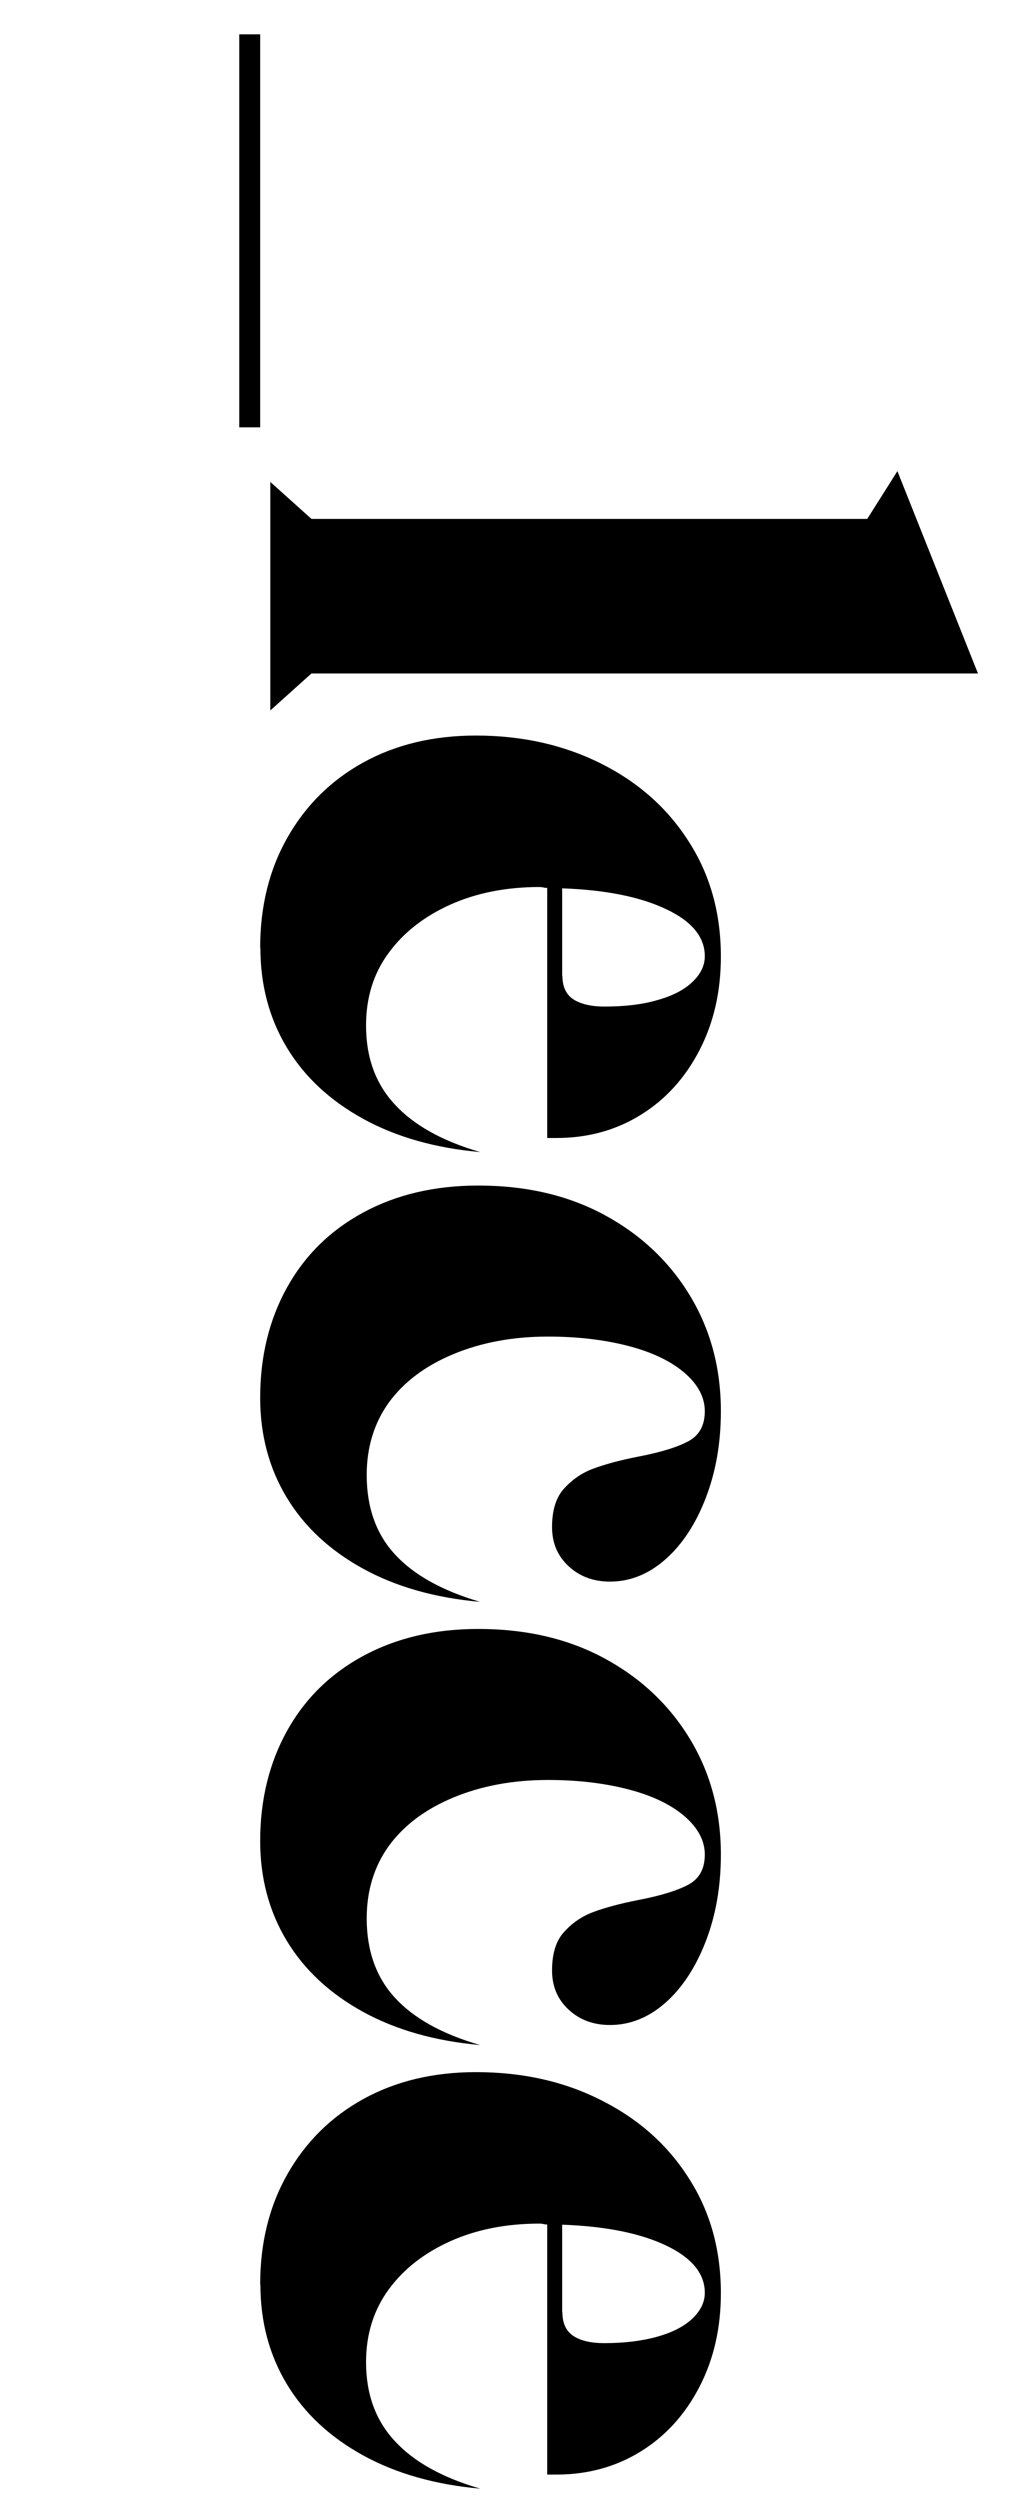
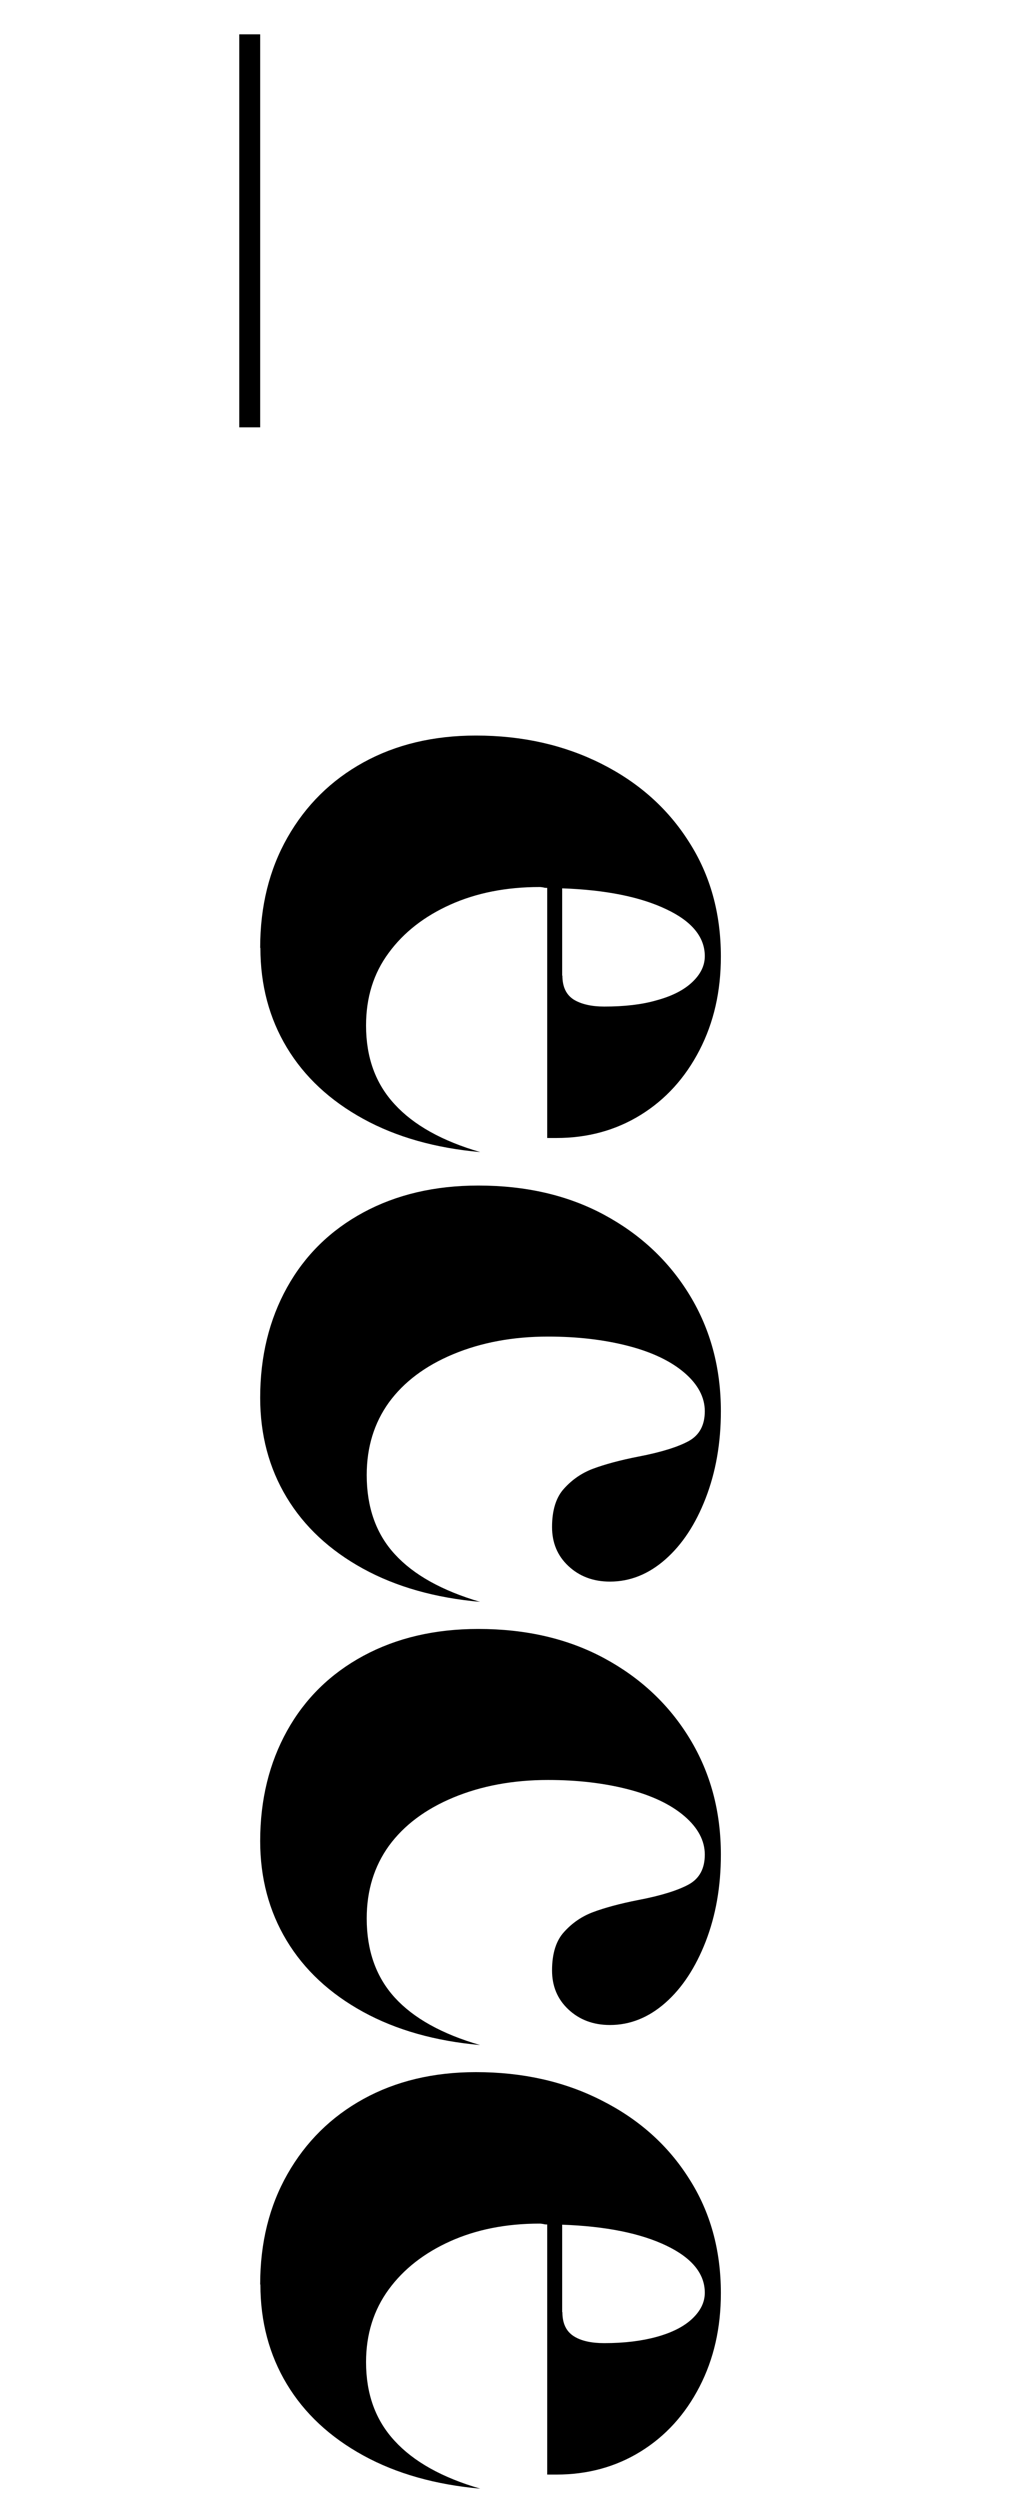
<svg xmlns="http://www.w3.org/2000/svg" id="Ebene_1" data-name="Ebene 1" viewBox="0 0 45.84 113.56">
  <path d="m11.82,1.56v17.85h-.95V1.56h.95Z" />
-   <path d="m12.28,23.57v-1.68l1.87,1.68h25.25l1.37-2.17,3.66,9.19H14.15l-1.87,1.68v-8.7Z" />
  <path d="m11.82,43.05c0-1.88.41-3.55,1.24-5.01s1.98-2.6,3.45-3.41c1.47-.81,3.18-1.22,5.11-1.22,2.11,0,4.01.43,5.7,1.28,1.69.85,3.02,2.03,3.98,3.55.97,1.51,1.45,3.25,1.45,5.21,0,1.58-.32,2.99-.97,4.25-.65,1.26-1.54,2.24-2.67,2.94-1.13.7-2.41,1.05-3.83,1.05h-.42v-11.36c-.05,0-.11,0-.17-.02-.06-.01-.12-.02-.17-.02-1.53,0-2.88.27-4.06.8-1.18.53-2.12,1.26-2.8,2.19-.69.93-1.03,2.03-1.03,3.3,0,1.45.43,2.64,1.3,3.58.86.94,2.16,1.67,3.89,2.17-2.03-.18-3.81-.68-5.32-1.51-1.51-.83-2.67-1.91-3.47-3.24-.8-1.33-1.2-2.84-1.2-4.52Zm13.73,1.26c0,.51.17.87.51,1.09.34.21.81.32,1.39.32.92,0,1.72-.09,2.4-.29.69-.19,1.22-.46,1.6-.82.38-.36.57-.75.57-1.18,0-.86-.58-1.58-1.75-2.13-1.17-.56-2.75-.88-4.73-.95v3.97Z" />
  <path d="m11.82,63.49c0-1.88.41-3.55,1.22-5.01s1.97-2.6,3.47-3.41c1.5-.81,3.24-1.22,5.22-1.22,2.16,0,4.07.44,5.72,1.33,1.65.89,2.95,2.11,3.89,3.66.94,1.55,1.41,3.3,1.41,5.26,0,1.45-.23,2.76-.69,3.95s-1.07,2.11-1.83,2.78c-.76.67-1.6,1.01-2.52,1.01-.76,0-1.39-.24-1.89-.71-.5-.47-.74-1.06-.74-1.77,0-.76.18-1.35.55-1.75.37-.41.81-.71,1.32-.9.51-.19,1.19-.38,2.06-.55,1.04-.2,1.8-.44,2.29-.71.48-.27.72-.72.72-1.35s-.31-1.22-.93-1.75c-.62-.53-1.48-.94-2.57-1.22-1.09-.28-2.3-.42-3.62-.42-1.6,0-3.04.27-4.31.8-1.27.53-2.24,1.26-2.92,2.19-.67.93-1.01,2.03-1.01,3.3,0,1.47.43,2.68,1.28,3.6.85.93,2.14,1.65,3.87,2.16-2.03-.18-3.81-.68-5.32-1.51-1.51-.83-2.67-1.91-3.47-3.24s-1.2-2.84-1.2-4.52Z" />
  <path d="m11.82,83.63c0-1.88.41-3.55,1.22-5.01s1.97-2.6,3.47-3.41c1.5-.81,3.24-1.22,5.22-1.22,2.16,0,4.07.44,5.72,1.33,1.65.89,2.95,2.11,3.89,3.66.94,1.55,1.41,3.3,1.41,5.26,0,1.45-.23,2.76-.69,3.95-.46,1.18-1.07,2.11-1.83,2.78s-1.6,1.01-2.52,1.01c-.76,0-1.39-.24-1.89-.71-.5-.47-.74-1.06-.74-1.77,0-.76.18-1.35.55-1.75.37-.41.81-.71,1.32-.9.51-.19,1.19-.38,2.06-.55,1.04-.2,1.8-.44,2.29-.71.48-.27.72-.72.72-1.35s-.31-1.22-.93-1.75c-.62-.53-1.48-.94-2.57-1.22-1.09-.28-2.3-.42-3.62-.42-1.6,0-3.04.27-4.31.8-1.27.53-2.24,1.26-2.92,2.19-.67.93-1.01,2.03-1.01,3.3,0,1.47.43,2.67,1.28,3.6.85.93,2.14,1.65,3.87,2.15-2.03-.18-3.81-.68-5.32-1.51-1.51-.83-2.67-1.91-3.47-3.24-.8-1.33-1.2-2.84-1.2-4.52Z" />
  <path d="m11.82,103.76c0-1.88.41-3.55,1.24-5.01s1.98-2.6,3.45-3.41c1.47-.81,3.18-1.22,5.11-1.22,2.11,0,4.01.42,5.7,1.28,1.69.85,3.02,2.03,3.98,3.55.97,1.51,1.45,3.25,1.45,5.21,0,1.58-.32,2.99-.97,4.25-.65,1.26-1.54,2.24-2.67,2.94-1.13.7-2.41,1.05-3.83,1.05h-.42v-11.36c-.05,0-.11,0-.17-.02-.06-.01-.12-.02-.17-.02-1.53,0-2.88.27-4.06.8-1.18.53-2.12,1.26-2.8,2.19s-1.03,2.03-1.03,3.3c0,1.45.43,2.64,1.3,3.58.86.94,2.16,1.67,3.89,2.17-2.03-.18-3.81-.68-5.32-1.51-1.51-.83-2.67-1.91-3.47-3.24s-1.2-2.84-1.2-4.52Zm13.73,1.26c0,.51.17.87.51,1.09s.81.32,1.39.32c.92,0,1.72-.1,2.4-.29s1.22-.46,1.6-.82c.38-.36.57-.75.57-1.18,0-.86-.58-1.58-1.75-2.14-1.17-.56-2.75-.88-4.73-.95v3.97Z" />
</svg>